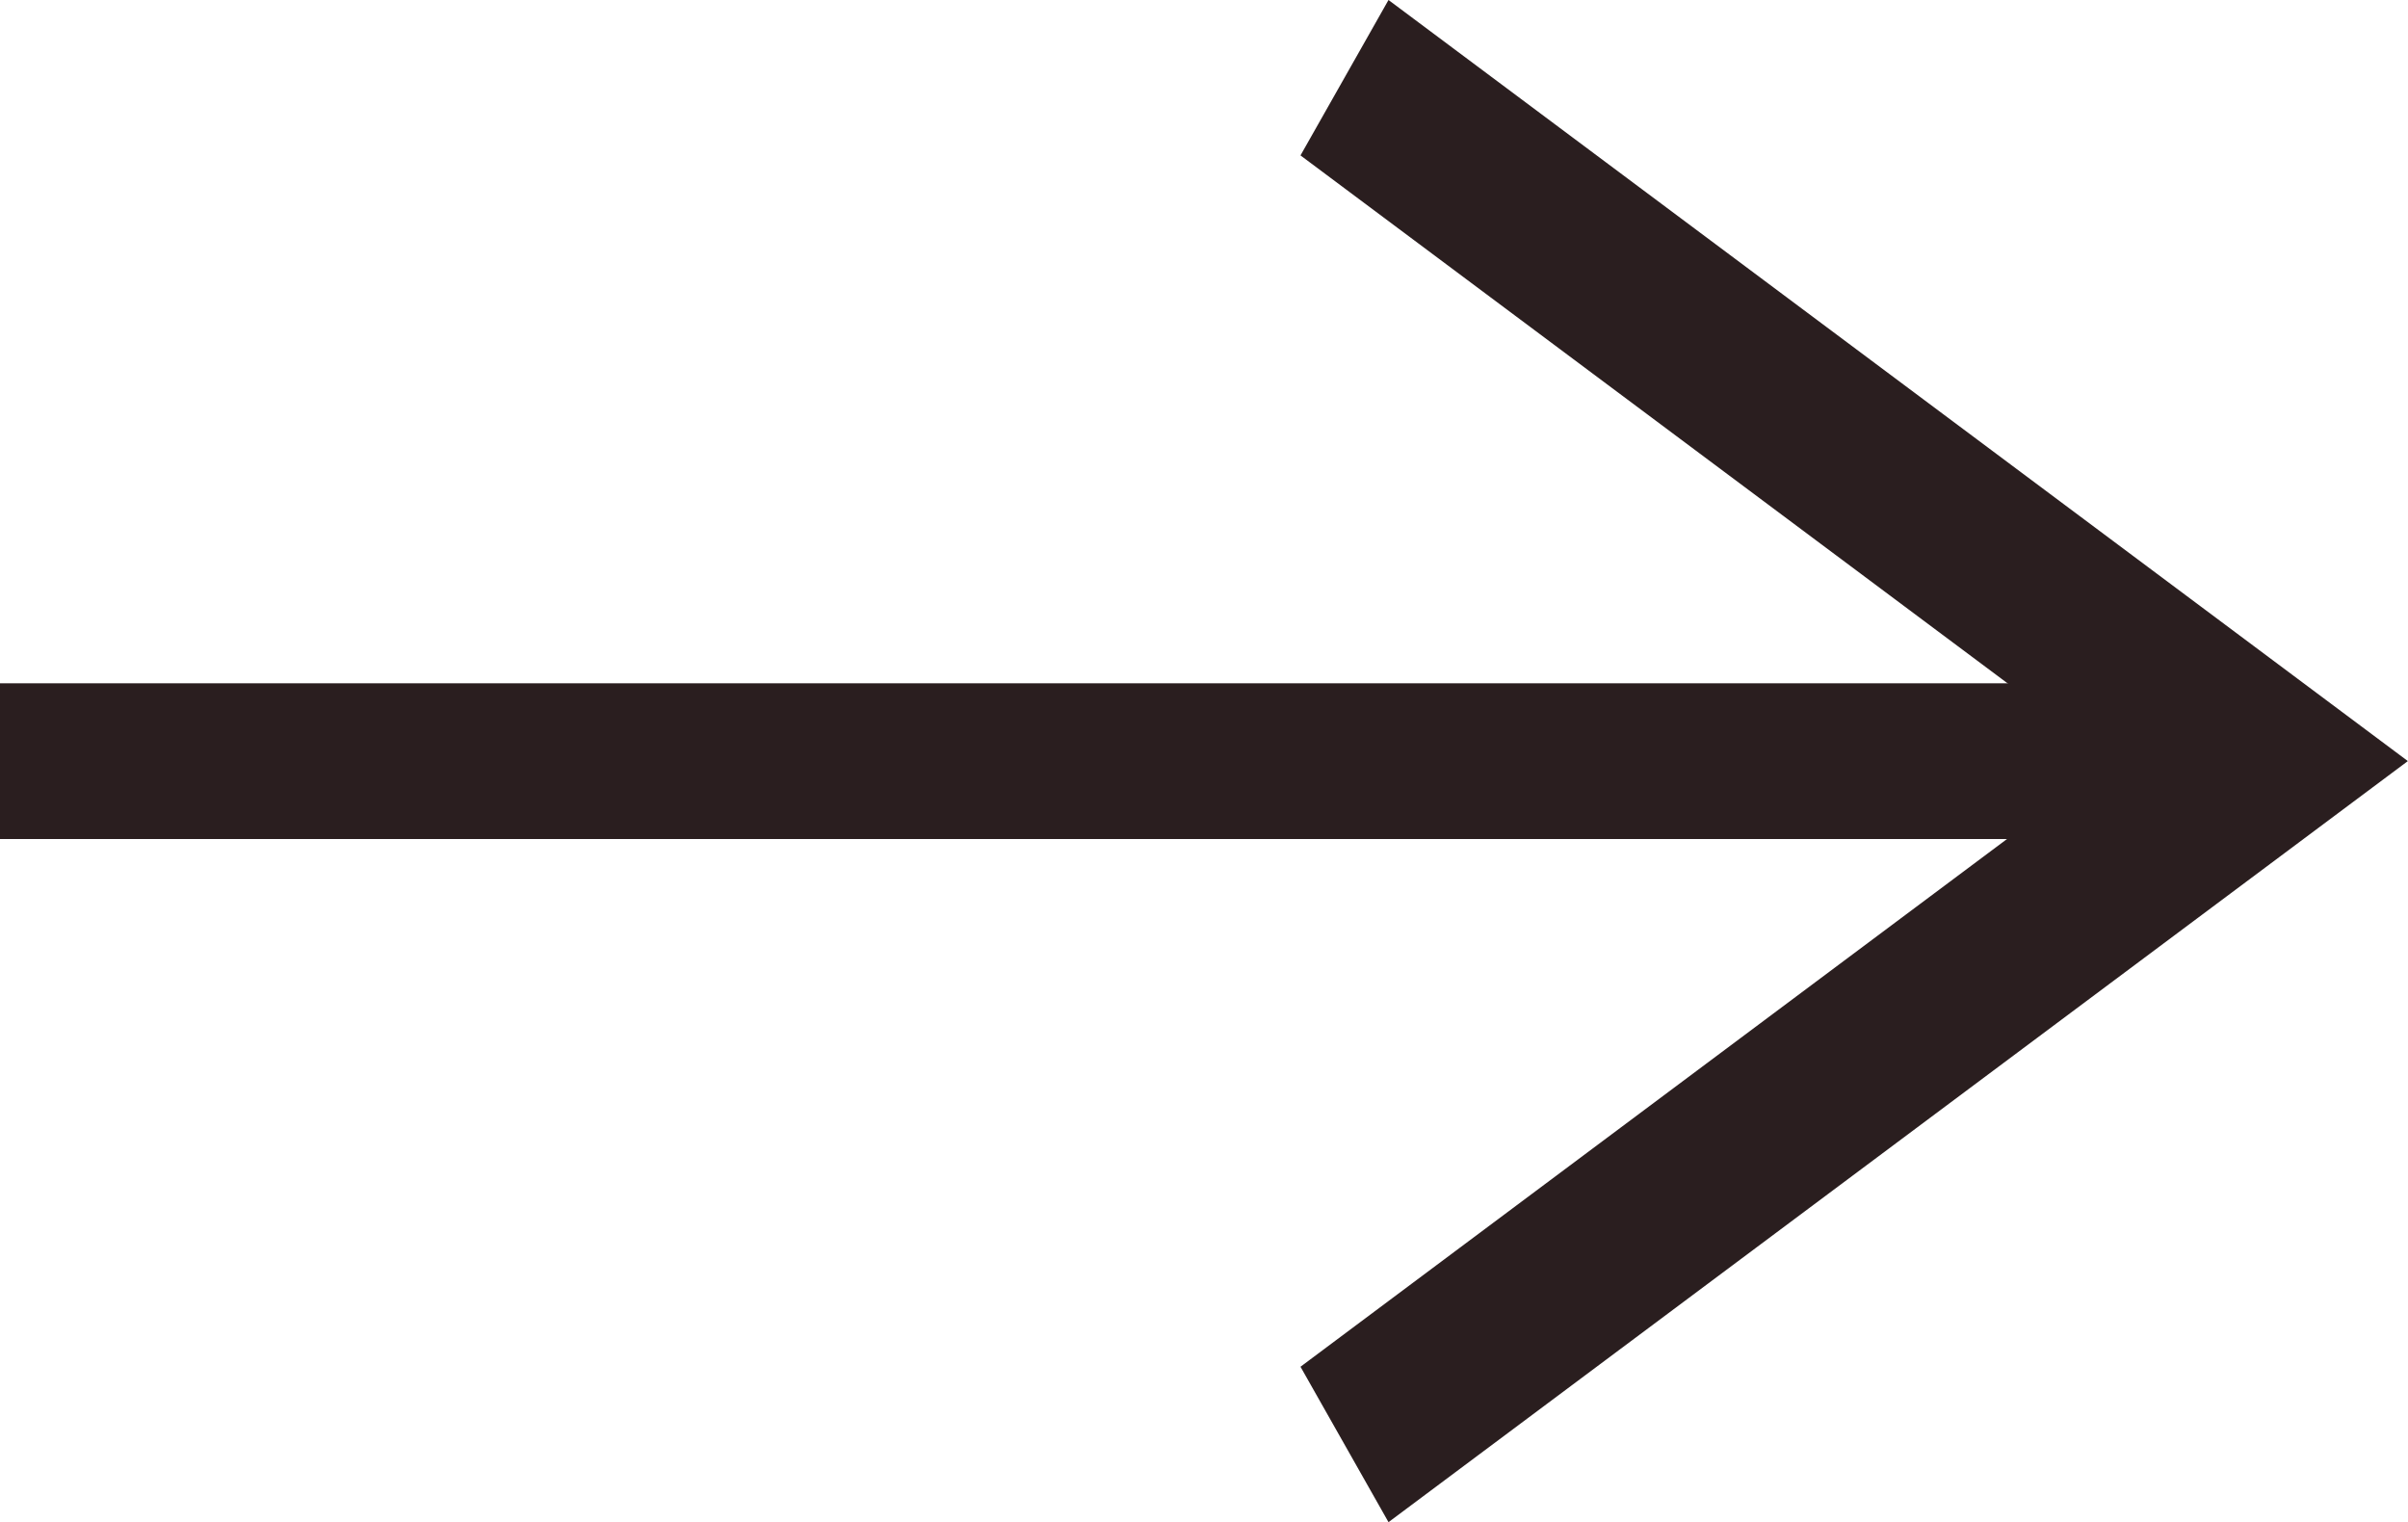
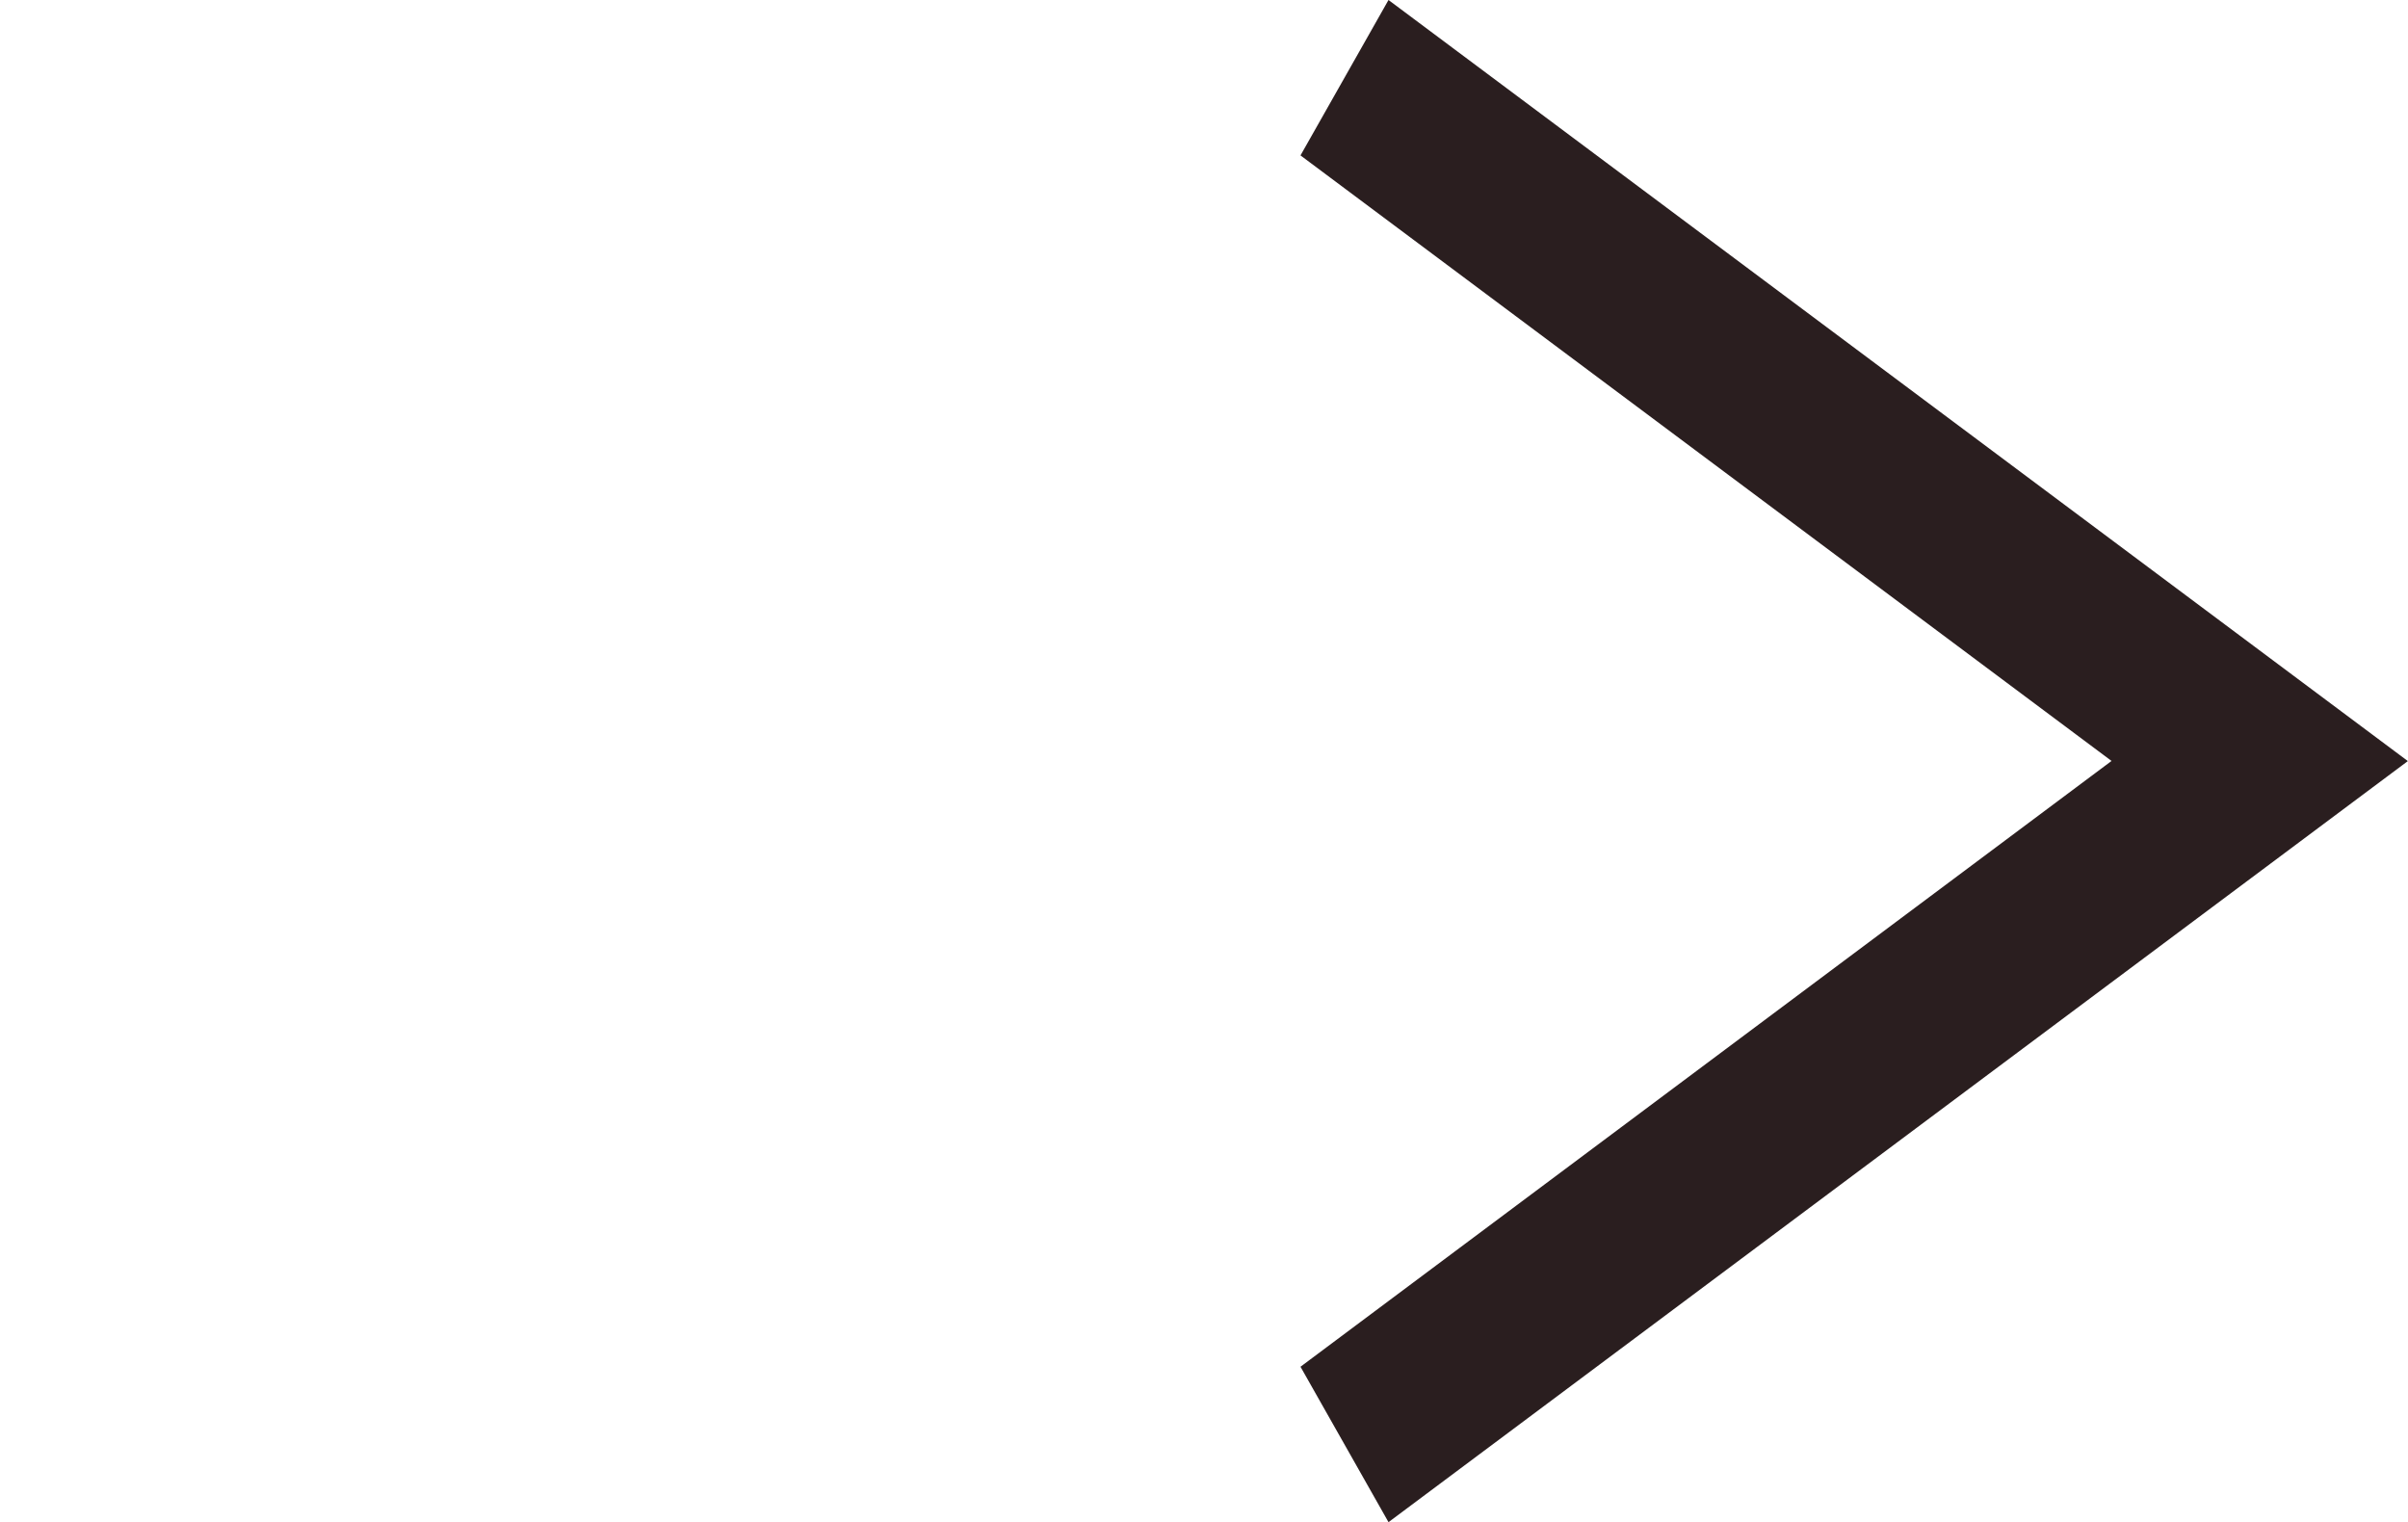
<svg xmlns="http://www.w3.org/2000/svg" width="18.014" height="11.386" viewBox="0 0 18.014 11.386">
  <g id="thum-right-arrow" transform="translate(-5.36 0.37)">
-     <rect id="Rectangle_34" data-name="Rectangle 34" width="0.665" height="16.226" transform="translate(21.836 4.991) rotate(90)" fill="#2a1e1f" stroke="#2a1e1f" stroke-width="0.5" />
    <path id="Path_346" data-name="Path 346" d="M9.922,7.54l-4.6-6.159L.724,7.54,0,7.13,5.323,0l5.323,7.13Z" transform="translate(22.955) rotate(90)" fill="#2a1e1f" stroke="#2a1e1f" stroke-width="0.5" />
  </g>
</svg>